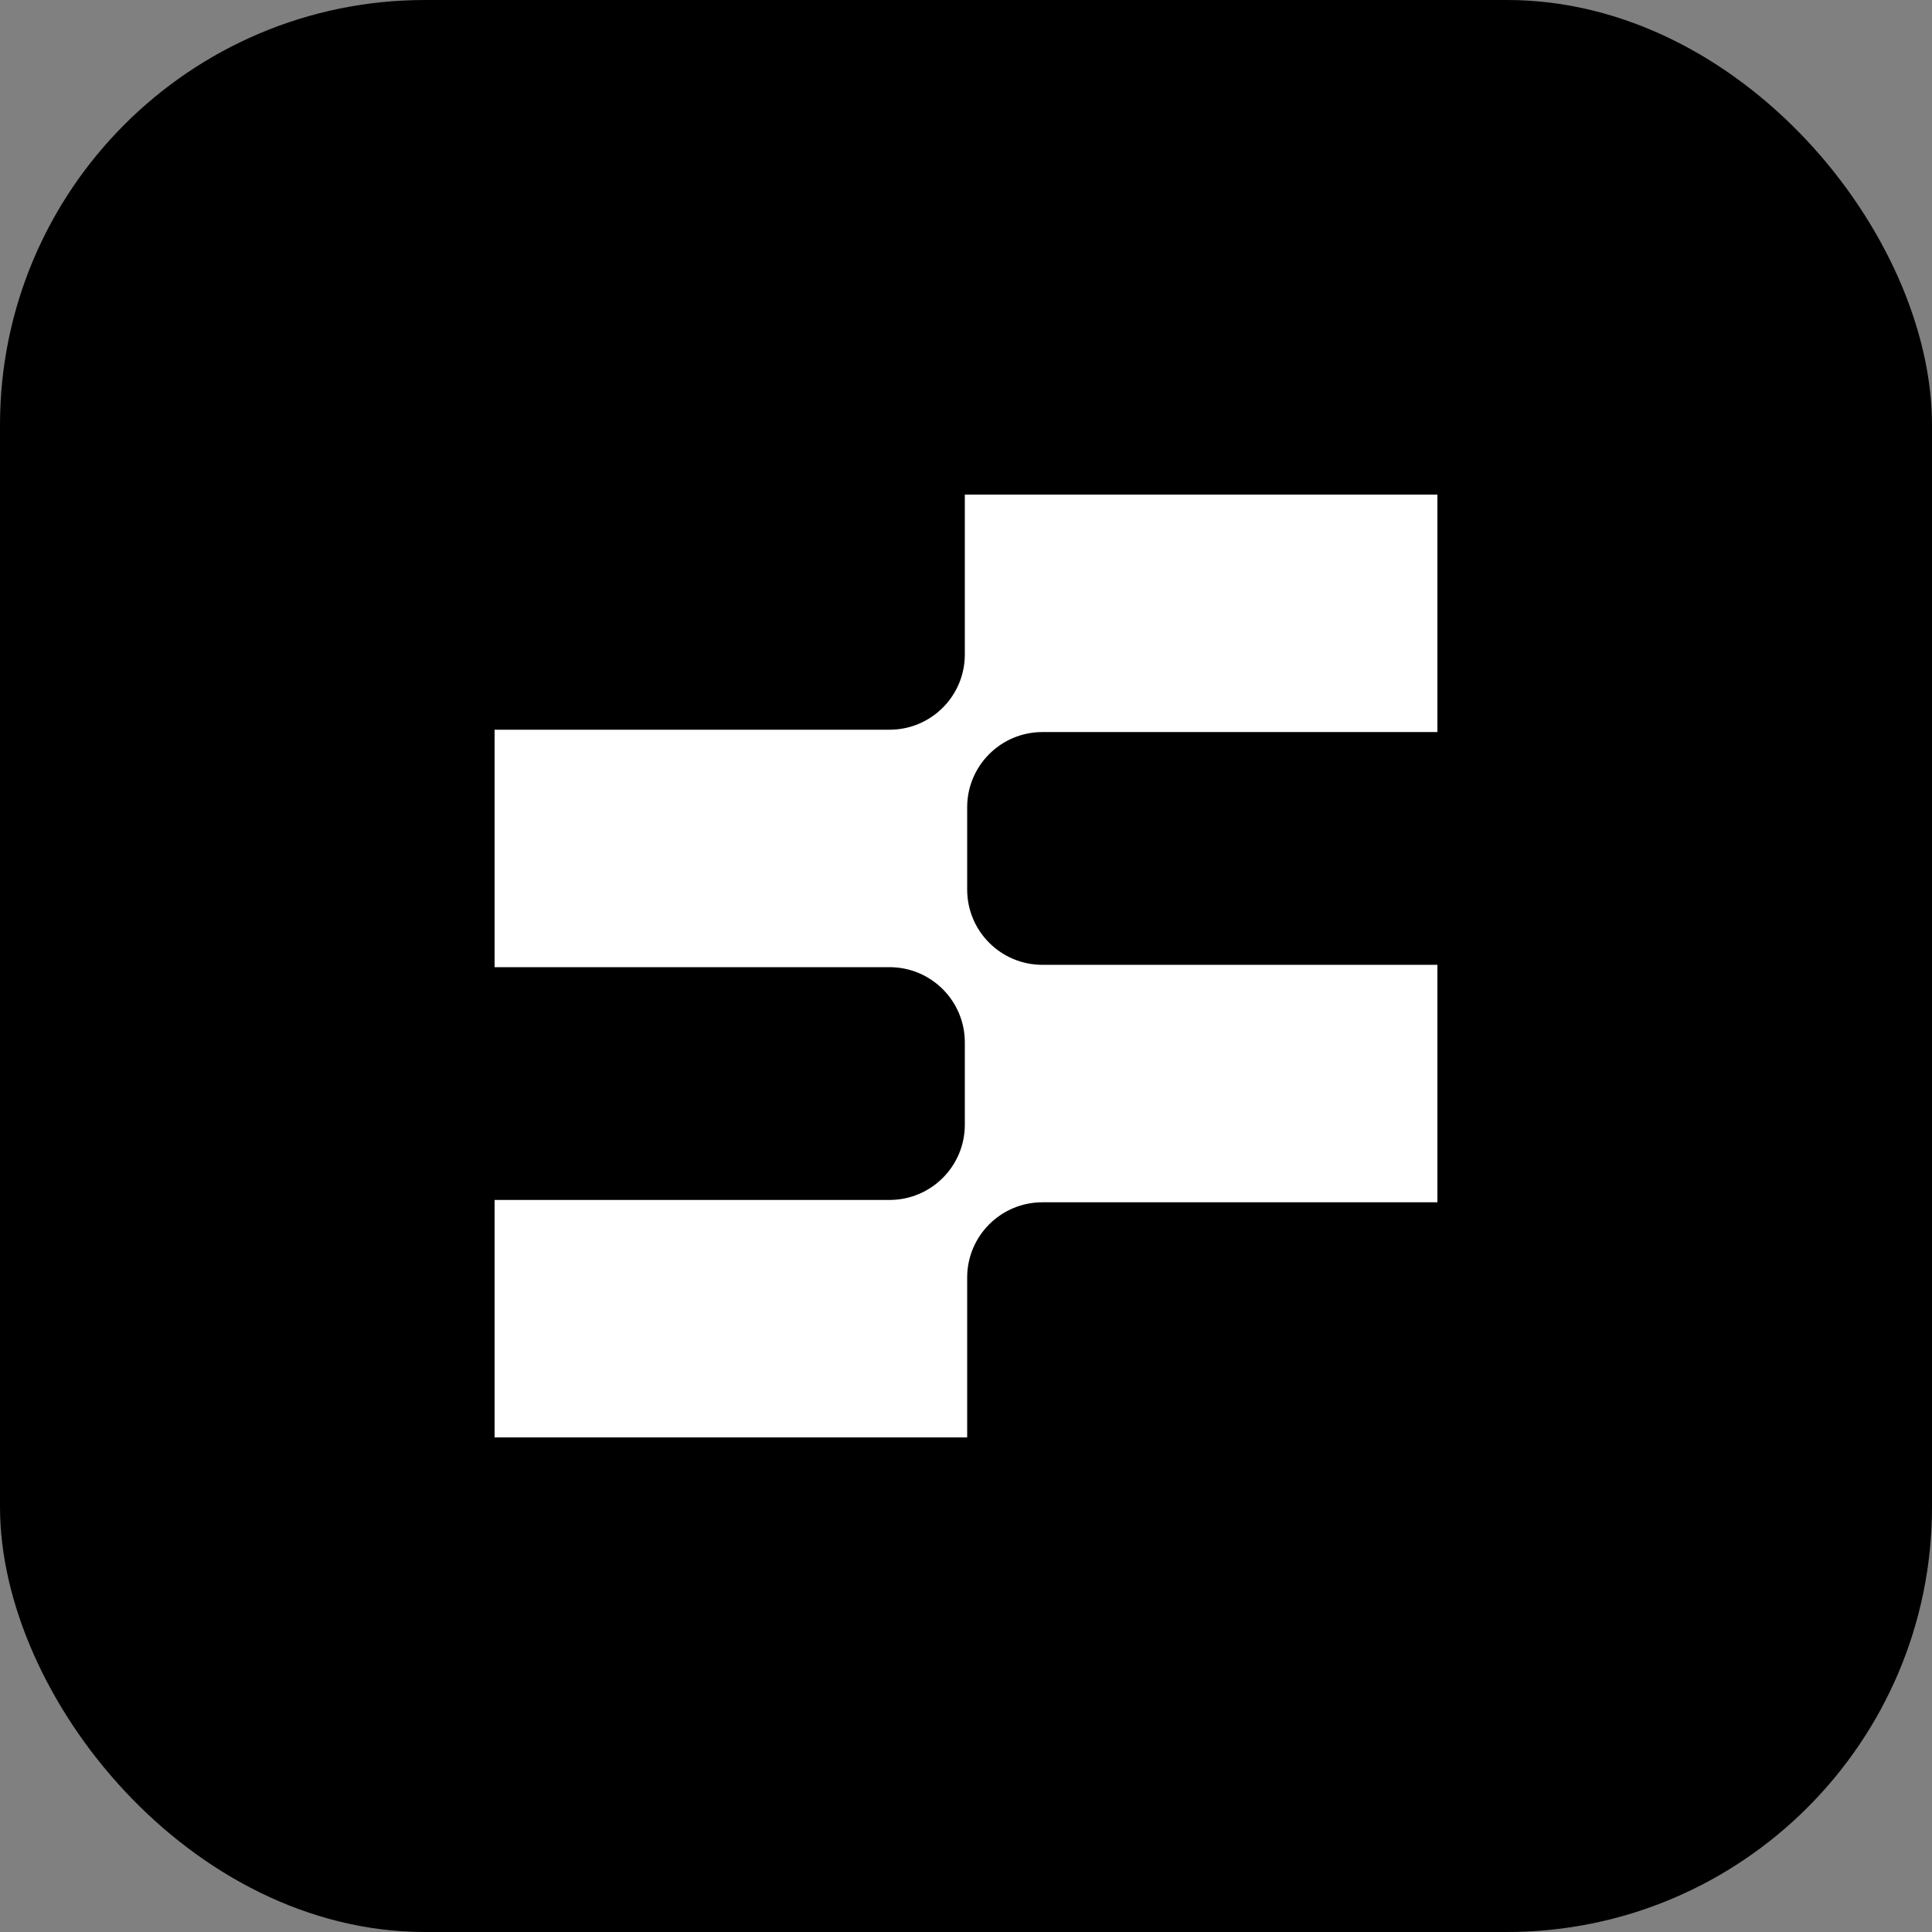
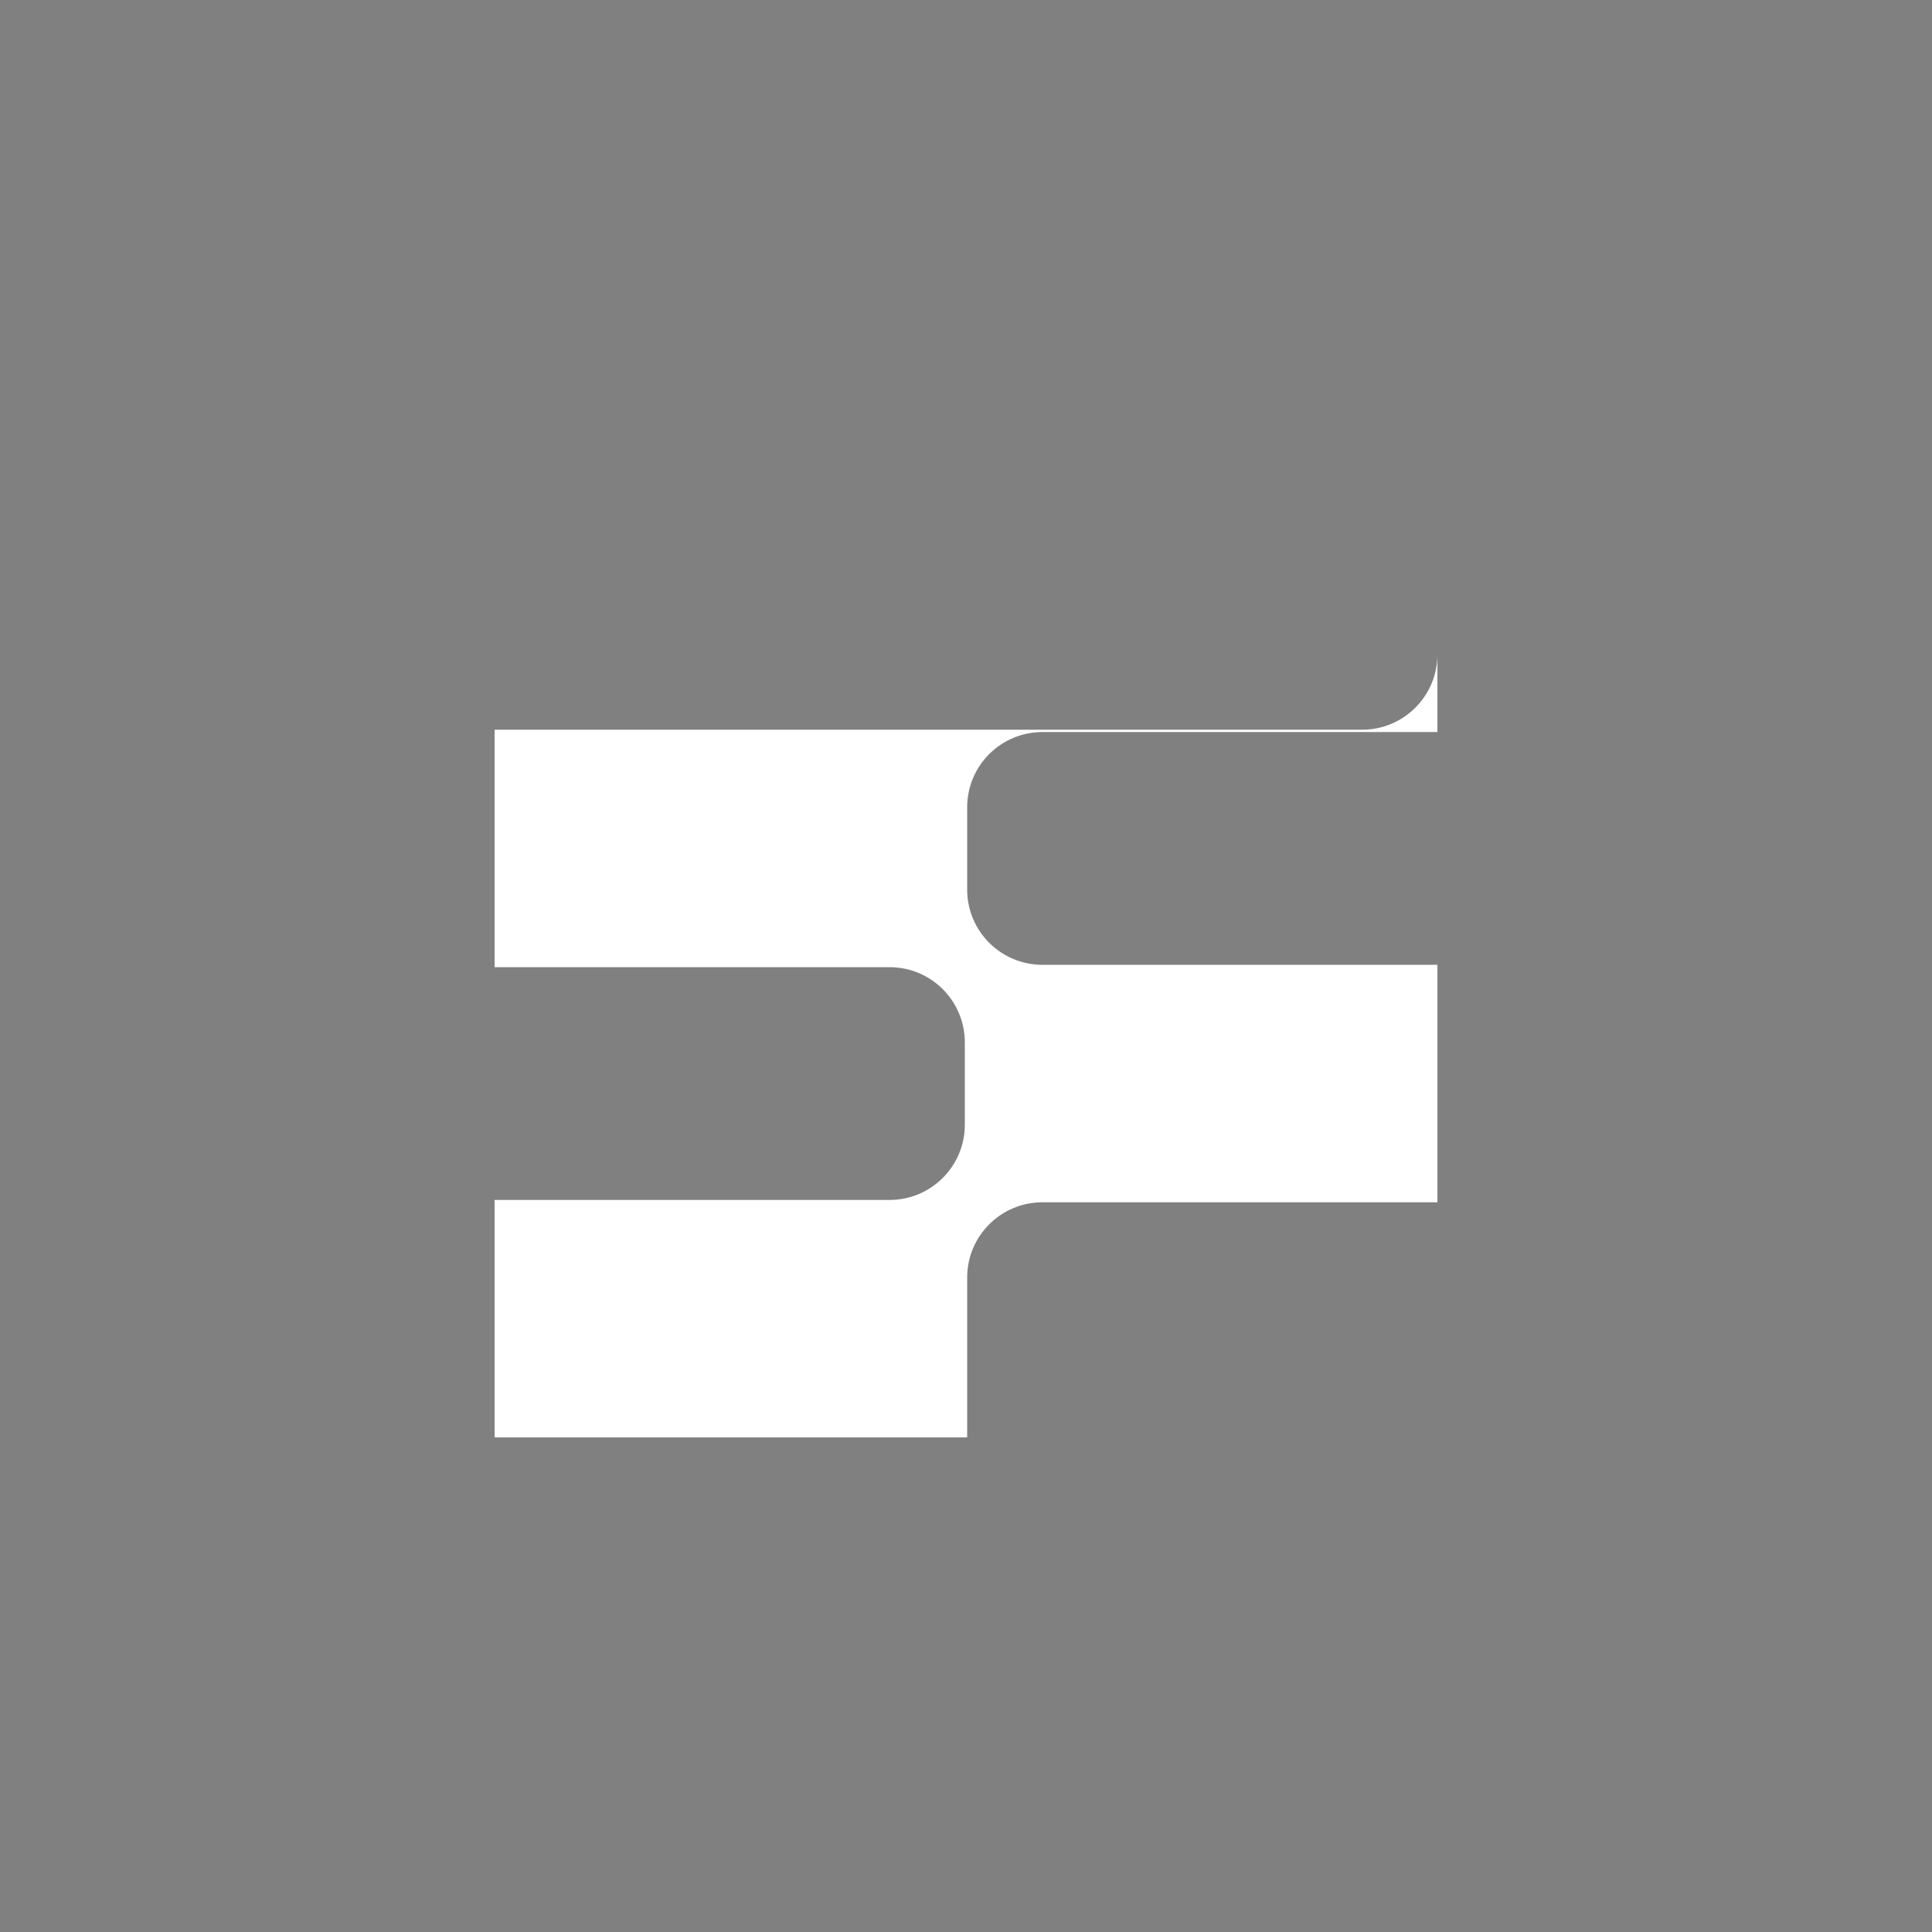
<svg xmlns="http://www.w3.org/2000/svg" width="500" height="500" fill="none">
  <rect width="100%" height="100%" fill="#808080" stroke="none" />
-   <rect width="500" height="500" fill="#000" rx="110" />
-   <path fill="#fff" d="M372 128H249.696v41.377c0 10.753-8.718 19.471-19.472 19.471H128v61.456h102.224c10.754 0 19.472 8.718 19.472 19.472v21.296c0 10.754-8.718 19.472-19.472 19.472H128V372h122.304v-41.377c0-10.753 8.718-19.471 19.472-19.471H372v-61.456H269.776c-10.754 0-19.472-8.718-19.472-19.472v-21.296c0-10.754 8.718-19.472 19.472-19.472H372z" />
+   <path fill="#fff" d="M372 128v41.377c0 10.753-8.718 19.471-19.472 19.471H128v61.456h102.224c10.754 0 19.472 8.718 19.472 19.472v21.296c0 10.754-8.718 19.472-19.472 19.472H128V372h122.304v-41.377c0-10.753 8.718-19.471 19.472-19.471H372v-61.456H269.776c-10.754 0-19.472-8.718-19.472-19.472v-21.296c0-10.754 8.718-19.472 19.472-19.472H372z" />
</svg>